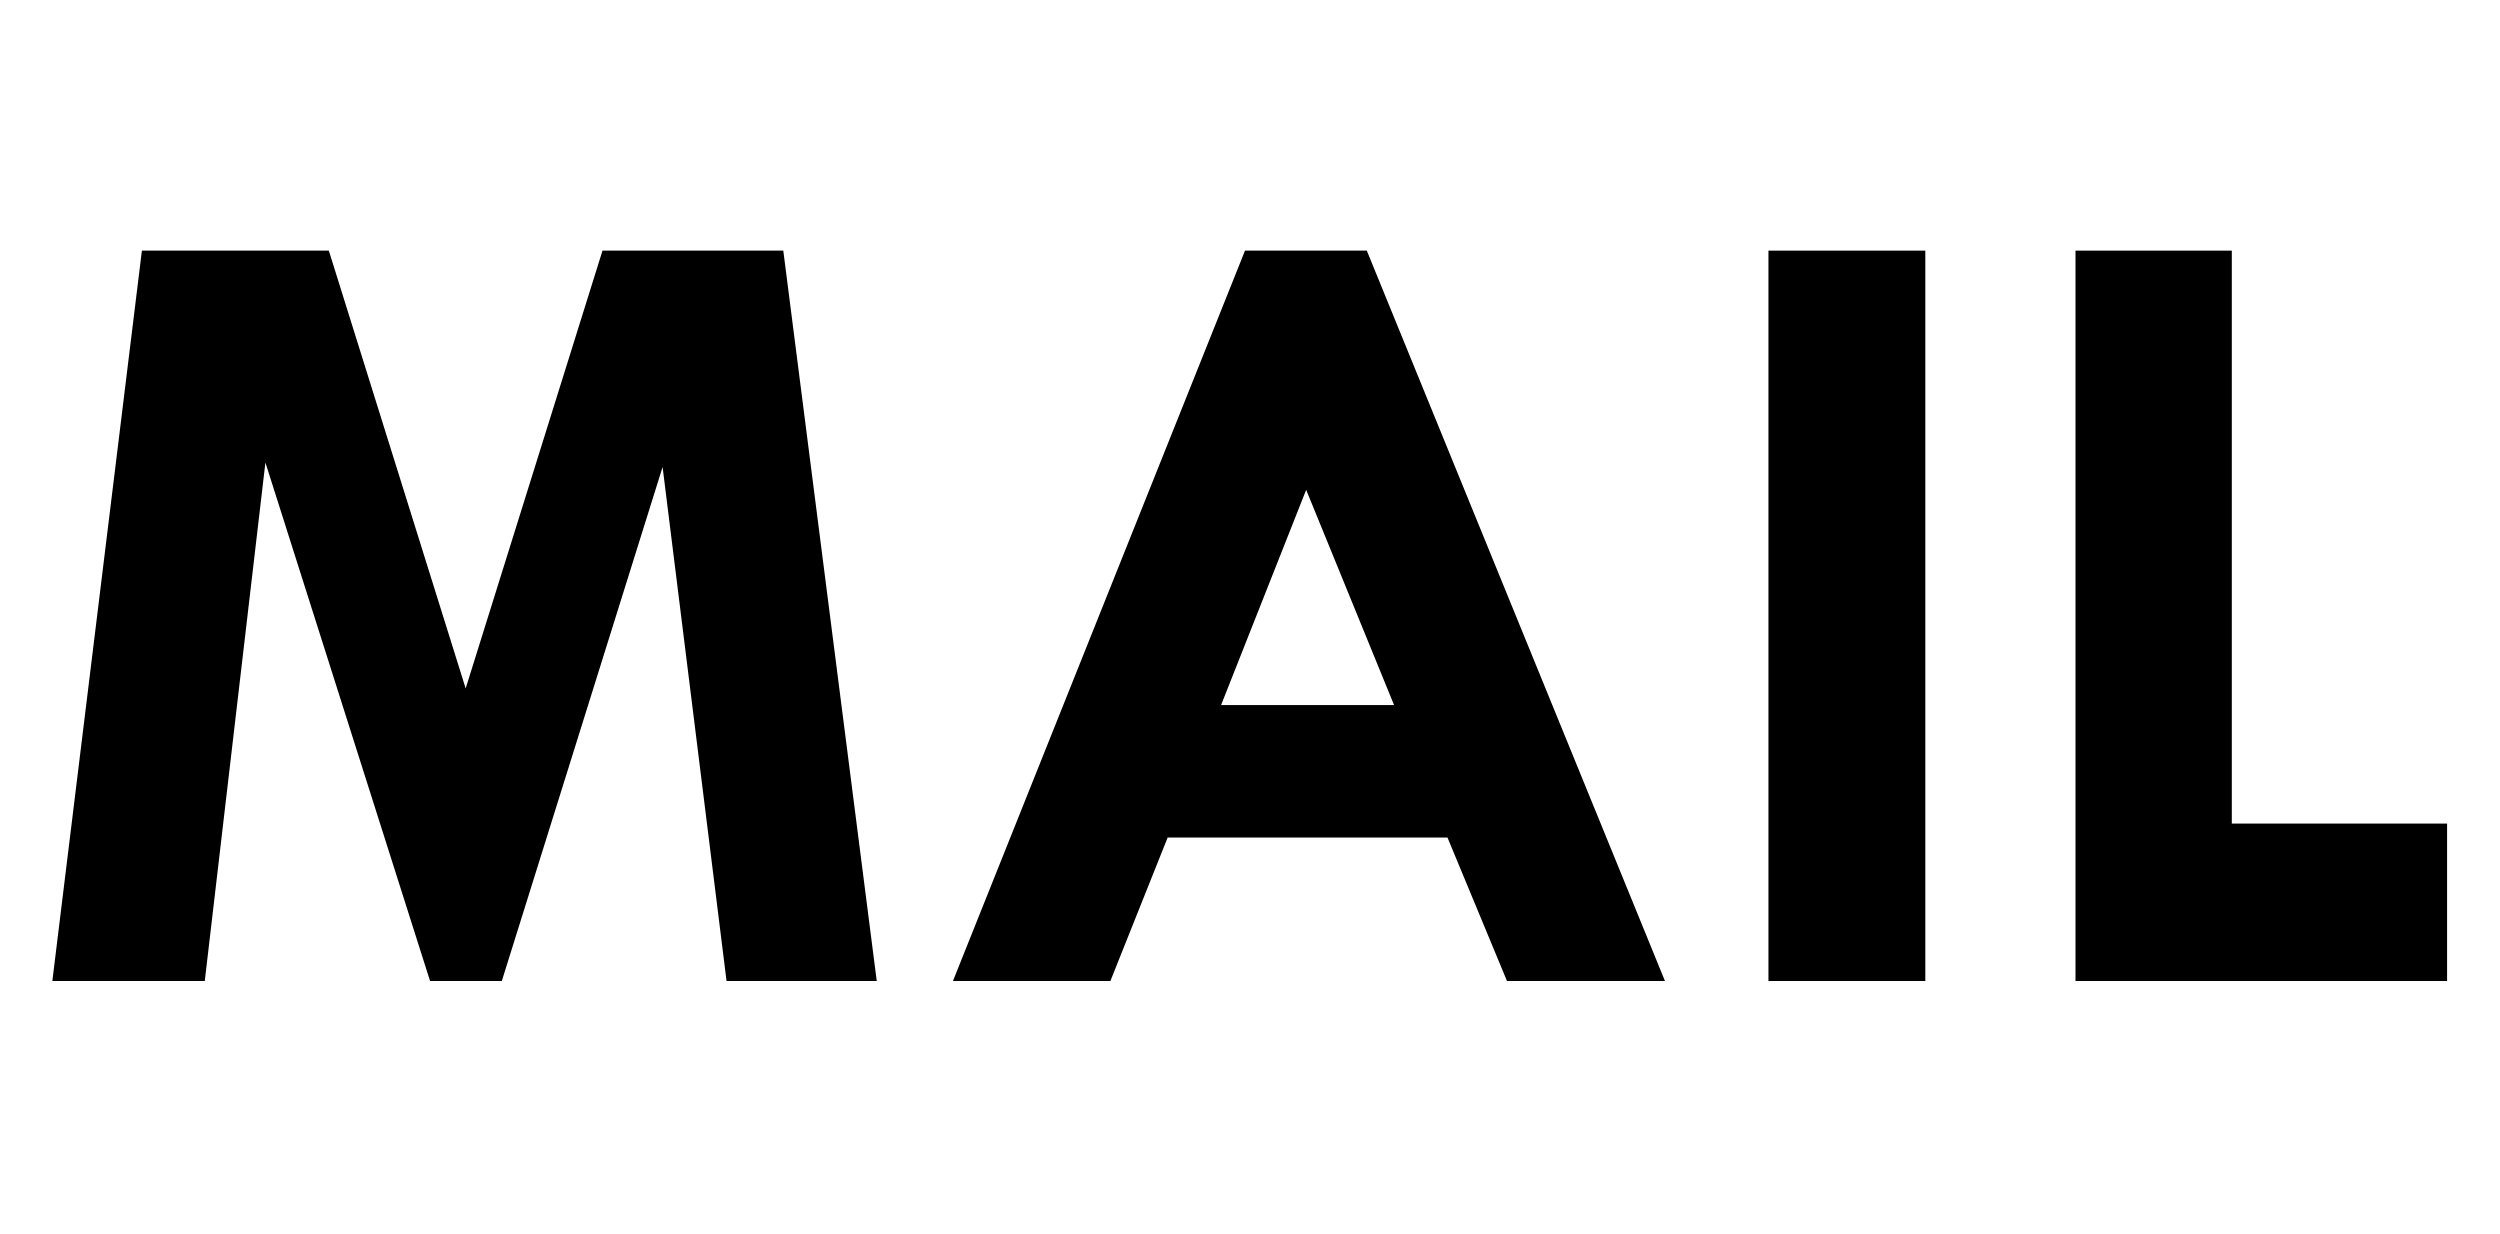
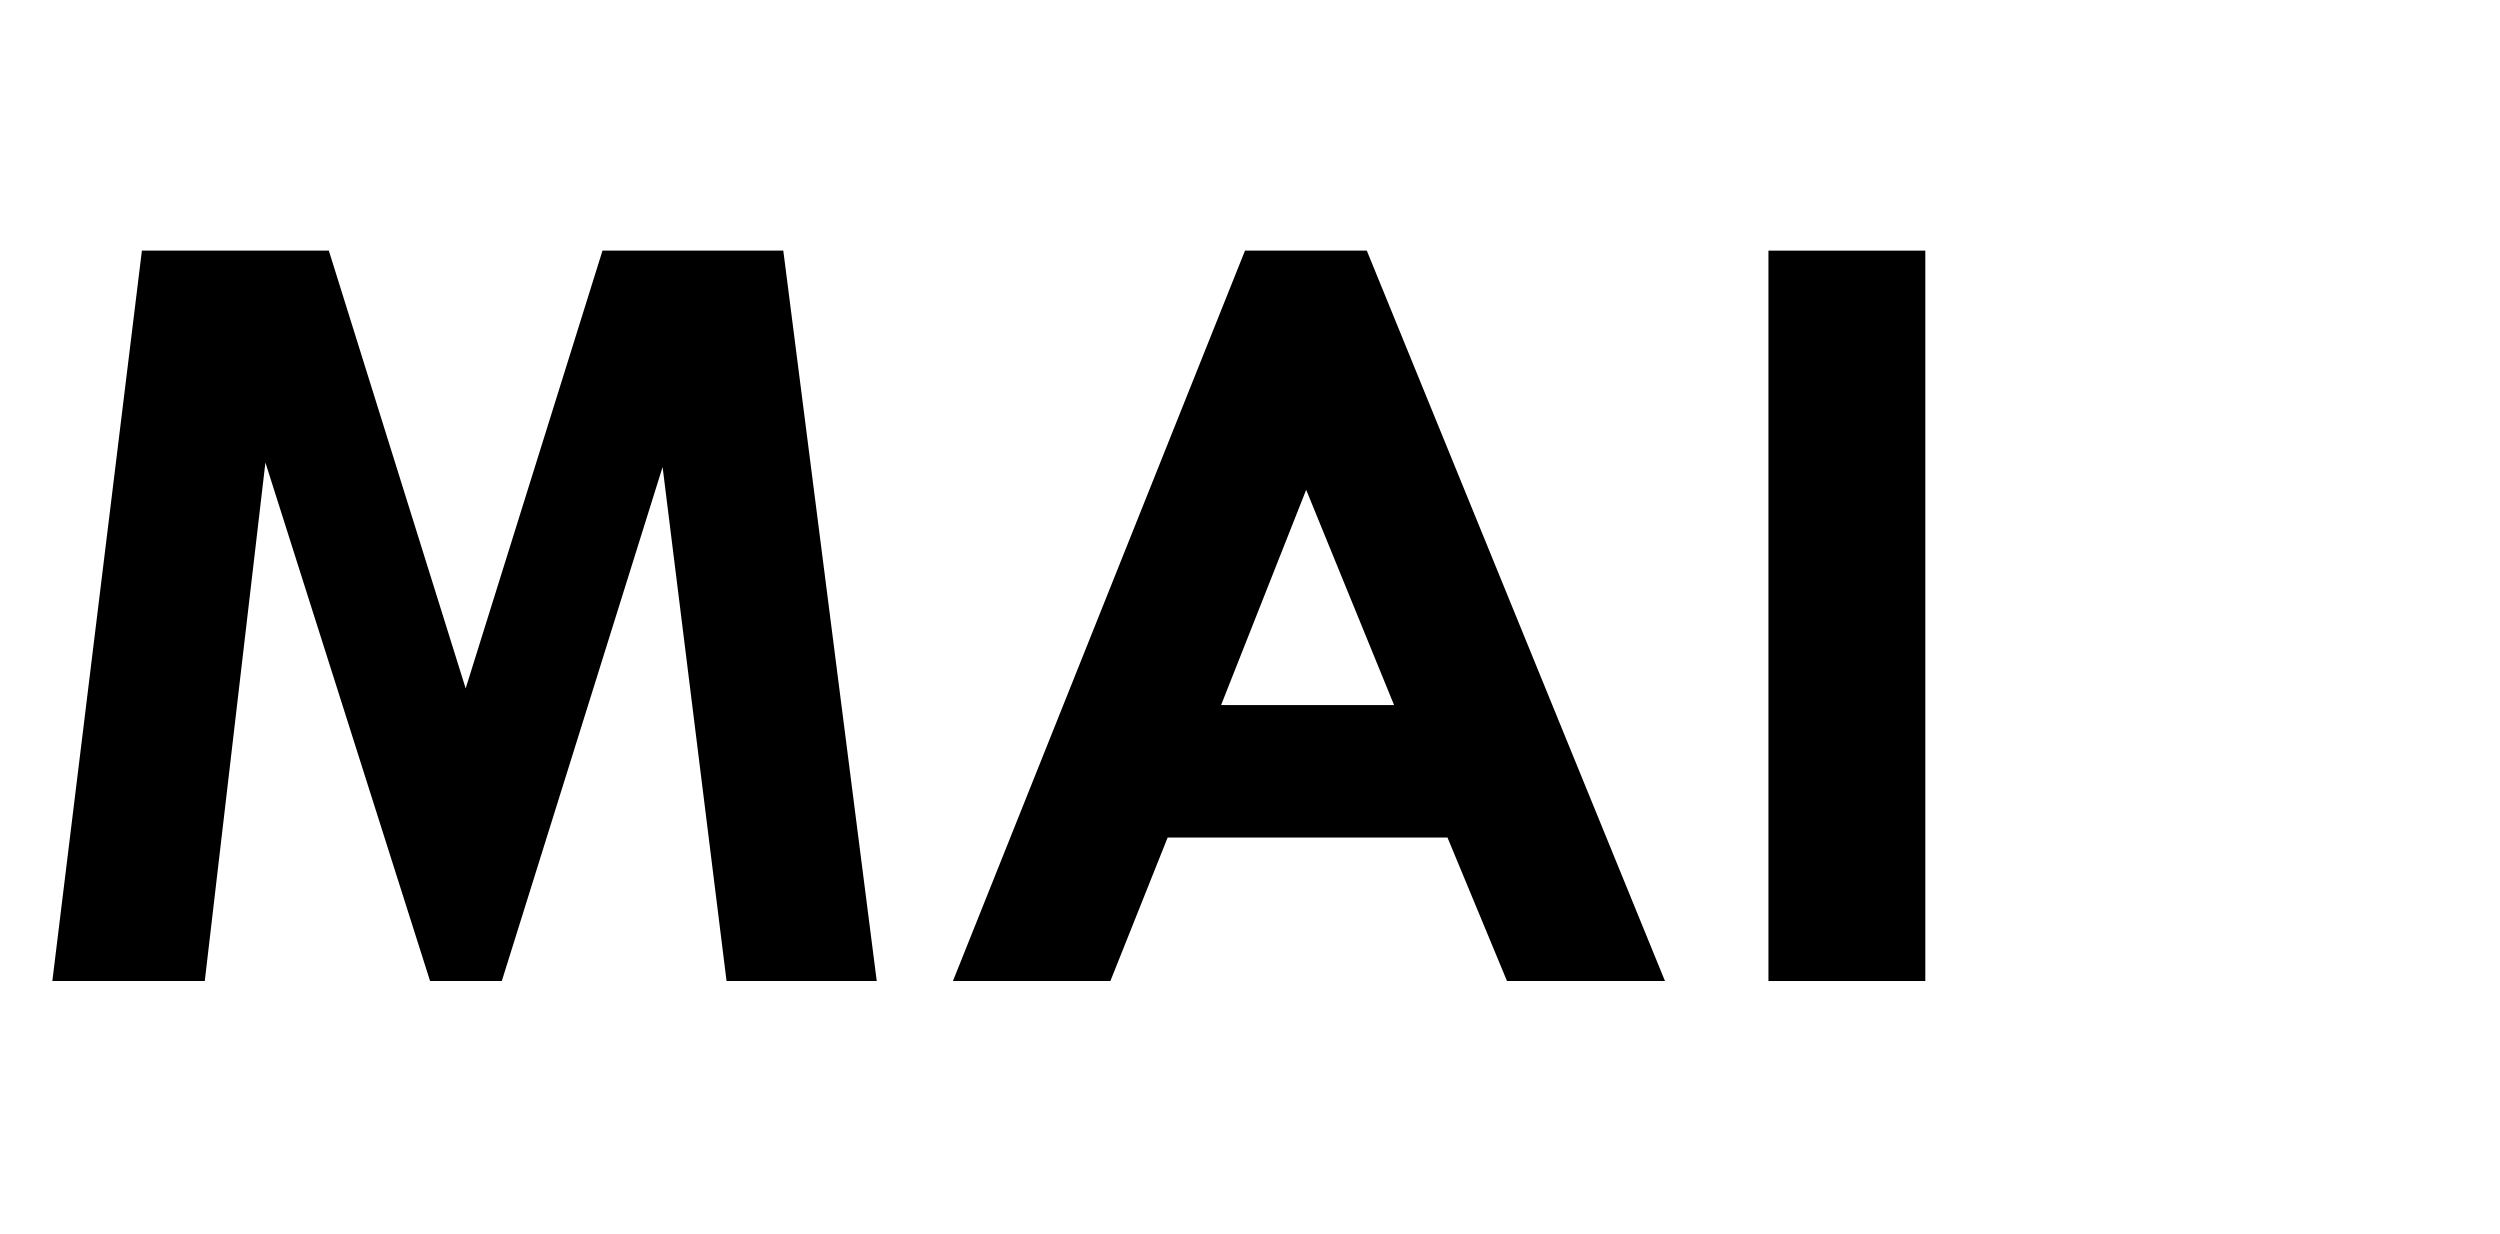
<svg xmlns="http://www.w3.org/2000/svg" width="79" height="39" viewBox="0 0 79 39" fill="none">
-   <path d="M65.586 7.92H70.525V26.025H77.328V31H65.586V7.92Z" fill="black" />
  <path d="M55.883 7.92H60.84V31H55.883V7.92Z" fill="black" />
  <path d="M39.342 7.92H43.191L52.613 31H47.621L45.74 26.465H36.898L35.088 31H30.113L39.342 7.92ZM41.275 15.479L38.586 22.281H44.053L41.275 15.479Z" fill="black" />
  <path d="M4.484 7.92H10.391L14.715 21.754L19.039 7.92H24.752L27.705 31H22.959L20.938 14.758L15.857 31H13.59L8.387 14.617L6.471 31H1.654L4.484 7.92Z" fill="black" />
</svg>